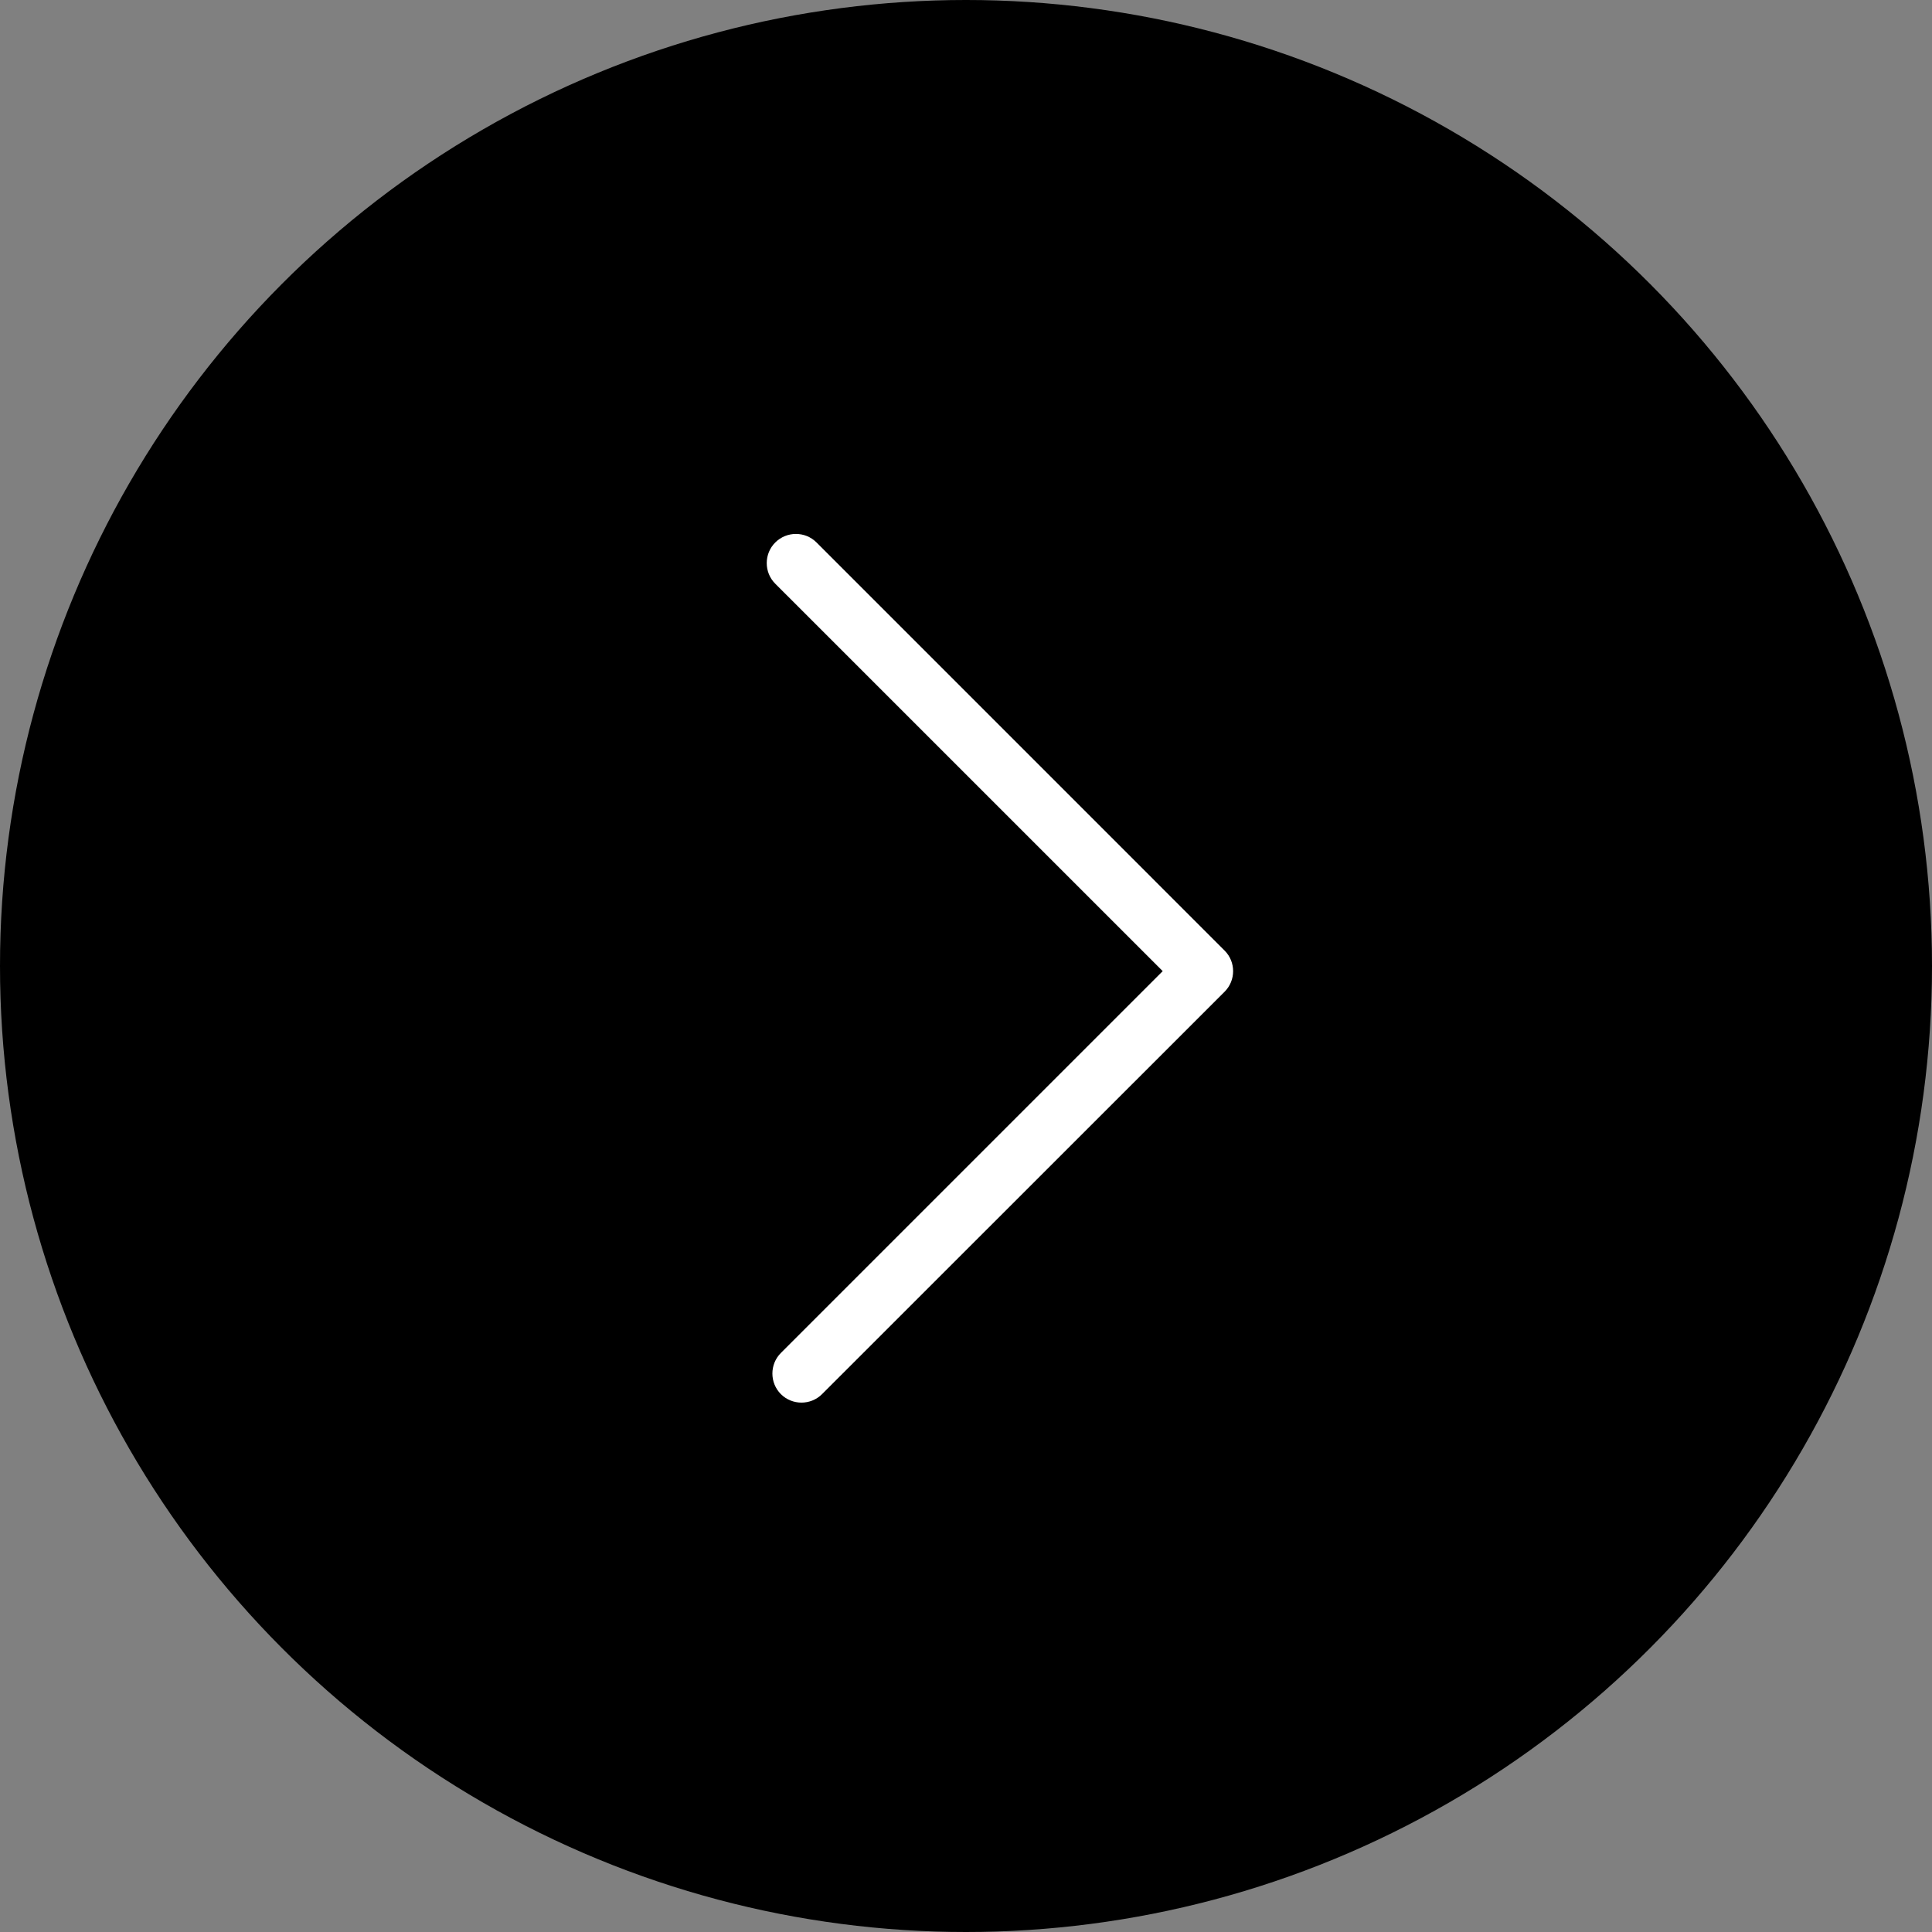
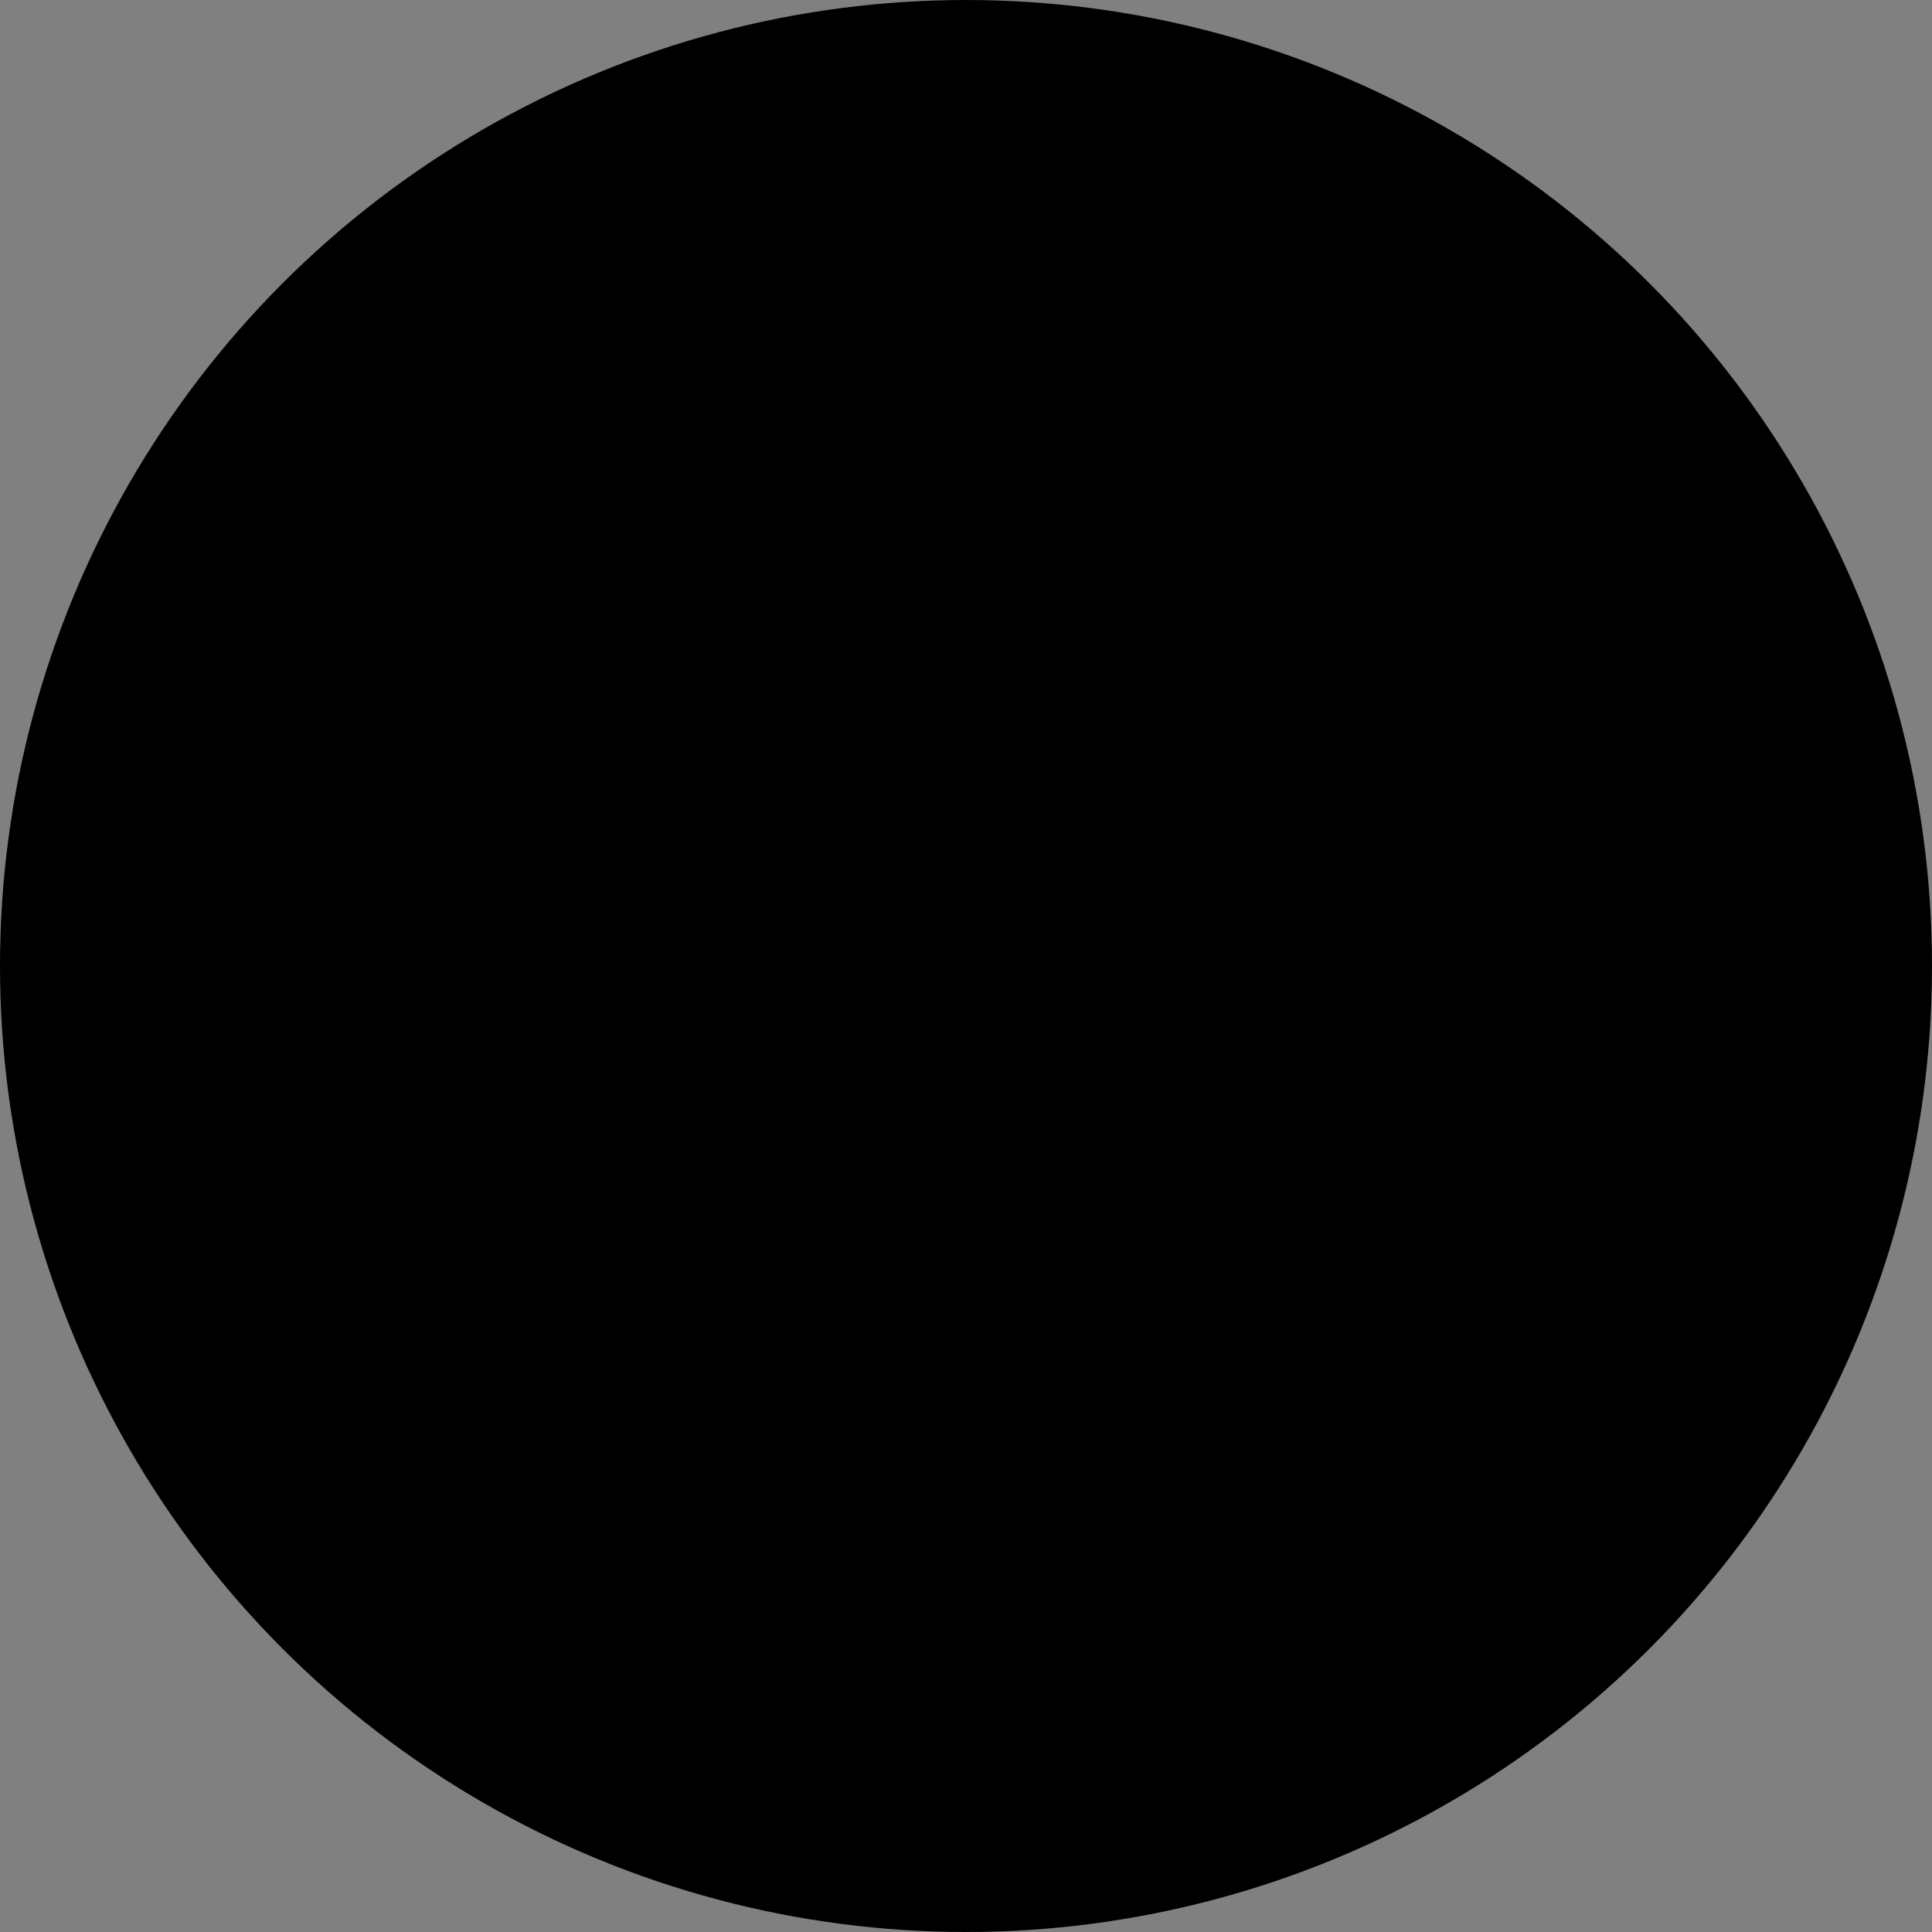
<svg xmlns="http://www.w3.org/2000/svg" width="55" height="55" viewBox="0 0 55 55" fill="none">
  <rect x="0" y="0" width="55" height="55" fill="#808080" stroke="none" />
  <circle cx="27.5" cy="27.5" r="27.5" fill="black" />
-   <path d="M22.655 15.2C22.445 15.2 22.23 15.283 22.069 15.444C21.747 15.767 21.747 16.294 22.069 16.616L33.1 27.646L22.23 38.516C21.908 38.838 21.908 39.365 22.23 39.688C22.553 40.01 23.08 40.01 23.402 39.688L34.862 28.232C35.185 27.91 35.185 27.383 34.862 27.061L23.246 15.444C23.08 15.278 22.87 15.2 22.655 15.2Z" fill="white" />
</svg>